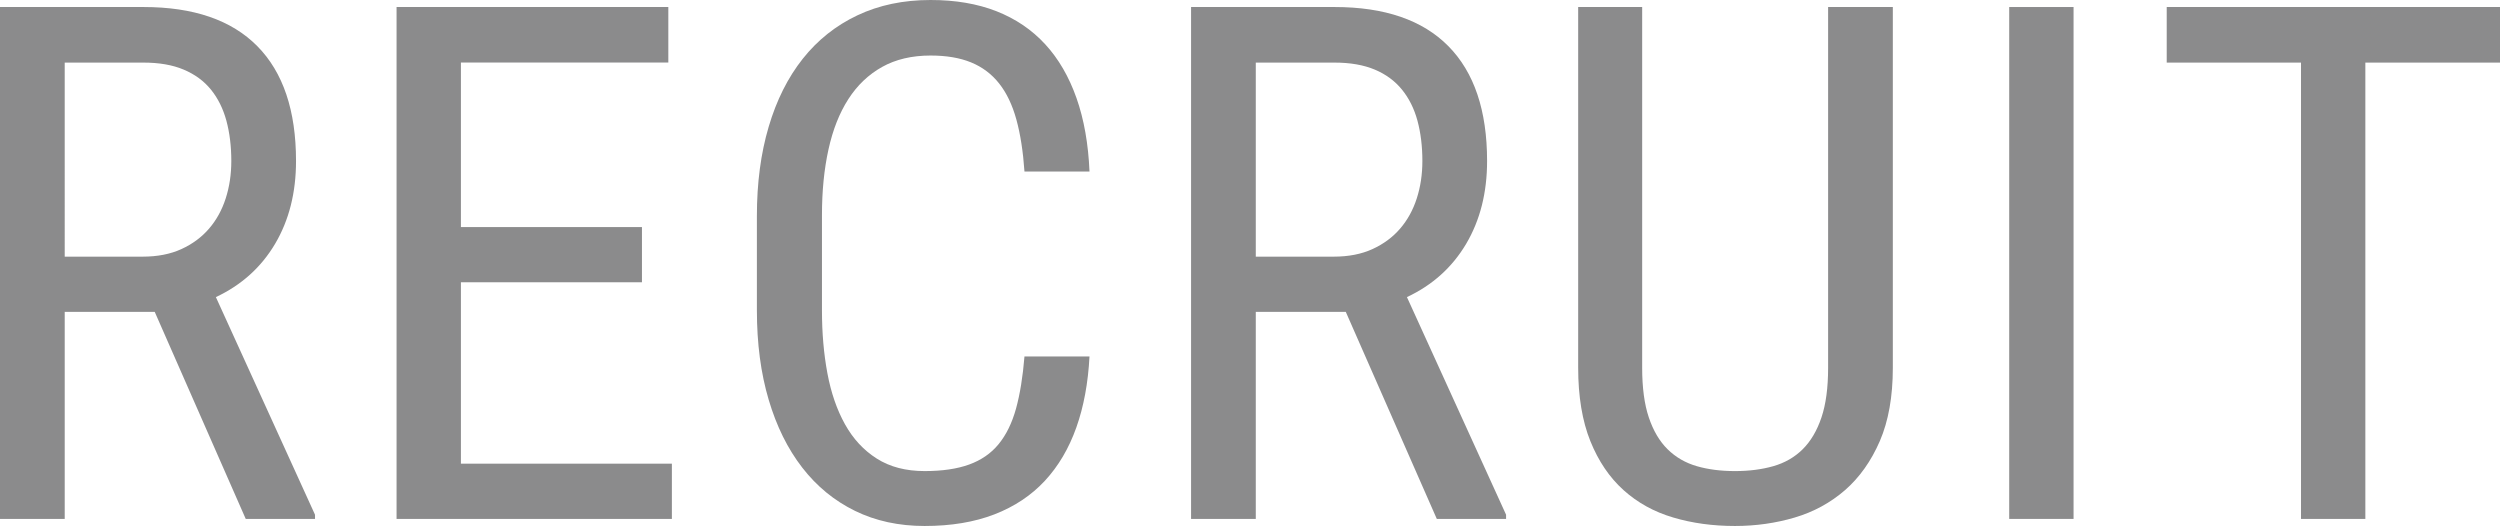
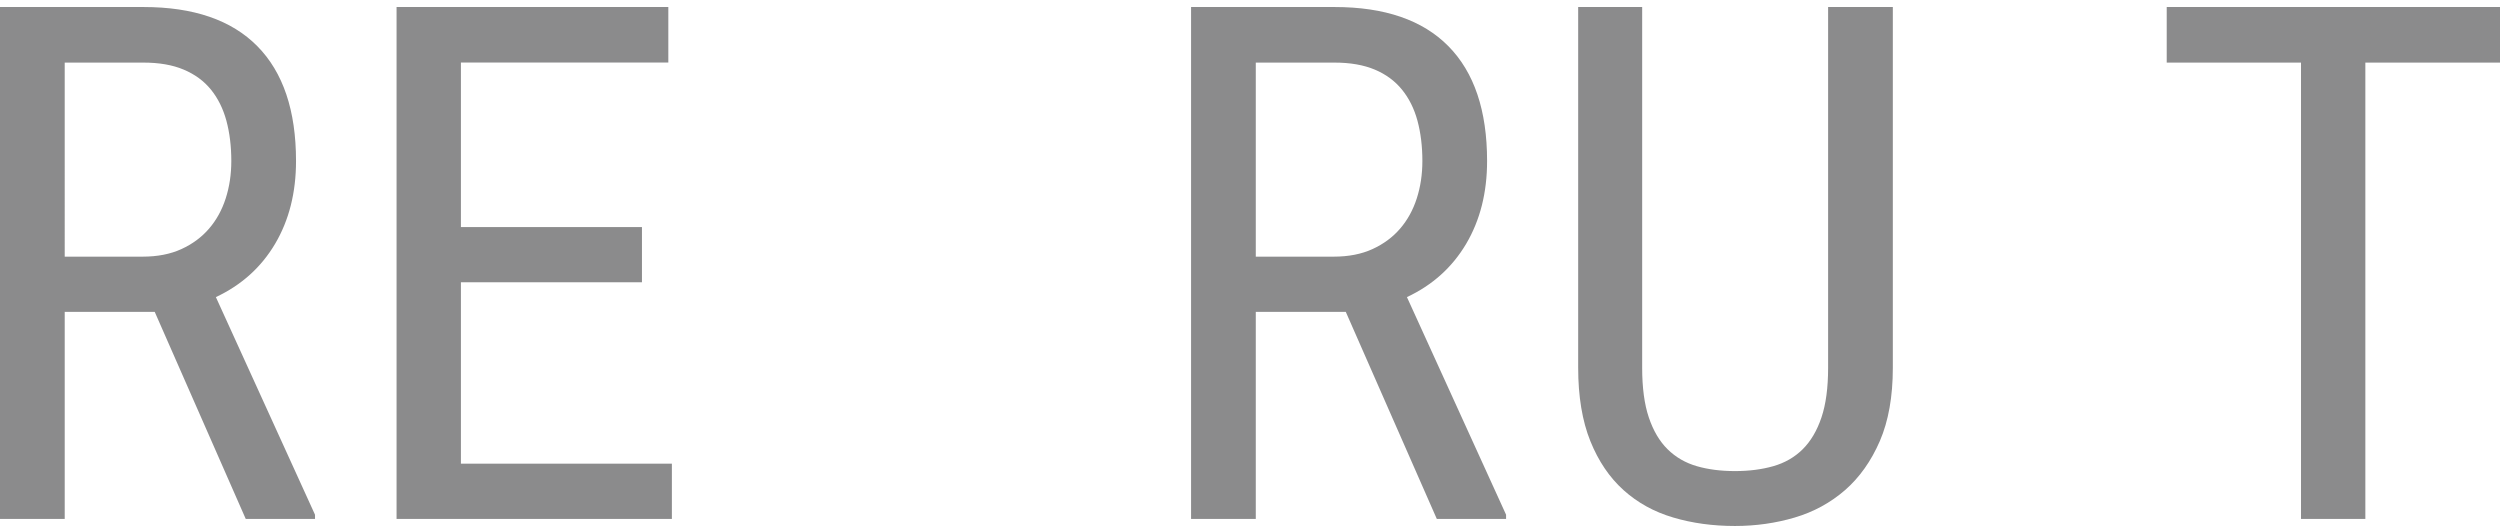
<svg xmlns="http://www.w3.org/2000/svg" version="1.1" id="レイヤー_1" x="0px" y="0px" width="55.553px" height="11.688px" viewBox="0 0 55.553 11.688" enable-background="new 0 0 55.553 11.688" xml:space="preserve">
  <path fill="#8B8B8C" d="M3.438,6.93h-2V11.531H0v-11.375h3.188c1.114,0,1.958,0.29,2.531,0.871  C6.292,1.608,6.578,2.458,6.578,3.578c0,0.703-0.155,1.316-0.465,1.84  C5.803,5.941,5.364,6.336,4.797,6.602L7,11.438v0.094H5.461L3.438,6.93z M1.438,5.703  h1.734c0.328,0,0.614-0.056,0.859-0.168c0.245-0.112,0.449-0.263,0.613-0.453  s0.288-0.414,0.371-0.672c0.083-0.258,0.125-0.535,0.125-0.832  c0-0.328-0.037-0.626-0.109-0.895C4.958,2.415,4.844,2.185,4.688,1.992  S4.329,1.651,4.082,1.547C3.834,1.442,3.536,1.391,3.188,1.391h-1.75V5.703z" />
  <path fill="#8B8B8C" d="M14.265,6.273h-4.023v4.031h4.688V11.531H8.812v-11.375h6.039v1.234h-4.609  v3.656h4.023V6.273z" />
-   <path fill="#8B8B8C" d="M24.21,7.922C24.179,8.511,24.082,9.036,23.917,9.5  s-0.397,0.858-0.699,1.184c-0.302,0.325-0.676,0.574-1.121,0.746  S21.135,11.688,20.546,11.688c-0.573,0-1.089-0.112-1.547-0.336  c-0.458-0.224-0.849-0.544-1.172-0.961c-0.323-0.417-0.572-0.919-0.746-1.508  c-0.175-0.589-0.262-1.25-0.262-1.984V4.797c0-0.729,0.087-1.39,0.262-1.98  c0.174-0.591,0.427-1.095,0.758-1.512c0.331-0.417,0.735-0.738,1.215-0.965  C19.533,0.113,20.075,0,20.679,0c0.552,0,1.04,0.083,1.465,0.25  c0.424,0.167,0.785,0.411,1.082,0.734s0.528,0.722,0.695,1.195  C24.088,2.653,24.184,3.198,24.21,3.812h-1.445c-0.031-0.448-0.091-0.833-0.18-1.156  c-0.089-0.323-0.216-0.59-0.383-0.801c-0.167-0.211-0.375-0.367-0.625-0.469  S21.028,1.234,20.679,1.234c-0.417,0-0.776,0.085-1.078,0.254  c-0.302,0.169-0.552,0.407-0.75,0.715c-0.198,0.308-0.345,0.68-0.441,1.117  c-0.097,0.438-0.145,0.925-0.145,1.461v2.117c0,0.5,0.04,0.966,0.121,1.398  c0.081,0.433,0.211,0.81,0.391,1.133s0.415,0.577,0.707,0.762  c0.292,0.185,0.646,0.277,1.062,0.277c0.391,0,0.72-0.048,0.988-0.145  c0.268-0.097,0.487-0.247,0.656-0.453c0.169-0.206,0.298-0.469,0.387-0.789  c0.088-0.32,0.151-0.707,0.188-1.16H24.21z" />
  <path fill="#8B8B8C" d="M29.905,6.93h-2V11.531h-1.438v-11.375h3.188  c1.114,0,1.958,0.29,2.531,0.871c0.573,0.581,0.859,1.431,0.859,2.551  c0,0.703-0.155,1.316-0.465,1.84c-0.31,0.523-0.749,0.918-1.316,1.184  l2.203,4.836v0.094h-1.539L29.905,6.93z M27.905,5.703h1.734  c0.328,0,0.614-0.056,0.859-0.168c0.245-0.112,0.449-0.263,0.613-0.453  s0.288-0.414,0.371-0.672c0.083-0.258,0.125-0.535,0.125-0.832  c0-0.328-0.037-0.626-0.109-0.895c-0.073-0.269-0.188-0.499-0.344-0.691  S30.797,1.651,30.55,1.547c-0.248-0.104-0.546-0.156-0.895-0.156h-1.75V5.703z" />
  <path fill="#8B8B8C" d="M42.061,0.156v8.016c0,0.641-0.097,1.184-0.289,1.629  c-0.193,0.445-0.451,0.809-0.773,1.09C40.675,11.172,40.303,11.375,39.881,11.5  s-0.865,0.188-1.328,0.188c-0.49,0-0.947-0.062-1.371-0.188  c-0.425-0.125-0.793-0.328-1.105-0.609s-0.559-0.645-0.738-1.09  S35.069,8.812,35.069,8.172V0.156h1.422v8.016c0,0.442,0.049,0.812,0.148,1.105  c0.099,0.294,0.238,0.53,0.418,0.707s0.396,0.302,0.648,0.375  c0.252,0.073,0.535,0.109,0.848,0.109s0.596-0.036,0.852-0.109  c0.255-0.073,0.473-0.198,0.652-0.375s0.319-0.413,0.418-0.707  c0.099-0.294,0.148-0.663,0.148-1.105V0.156H42.061z" />
-   <path fill="#8B8B8C" d="M46.077,11.531h-1.43v-11.375h1.43V11.531z" />
  <path fill="#8B8B8C" d="M55.553,1.391h-2.992V11.531h-1.43V1.391h-2.984V0.156h7.406V1.391z" />
  <g>
</g>
  <g>
</g>
  <g>
</g>
  <g>
</g>
  <g>
</g>
  <g>
</g>
</svg>